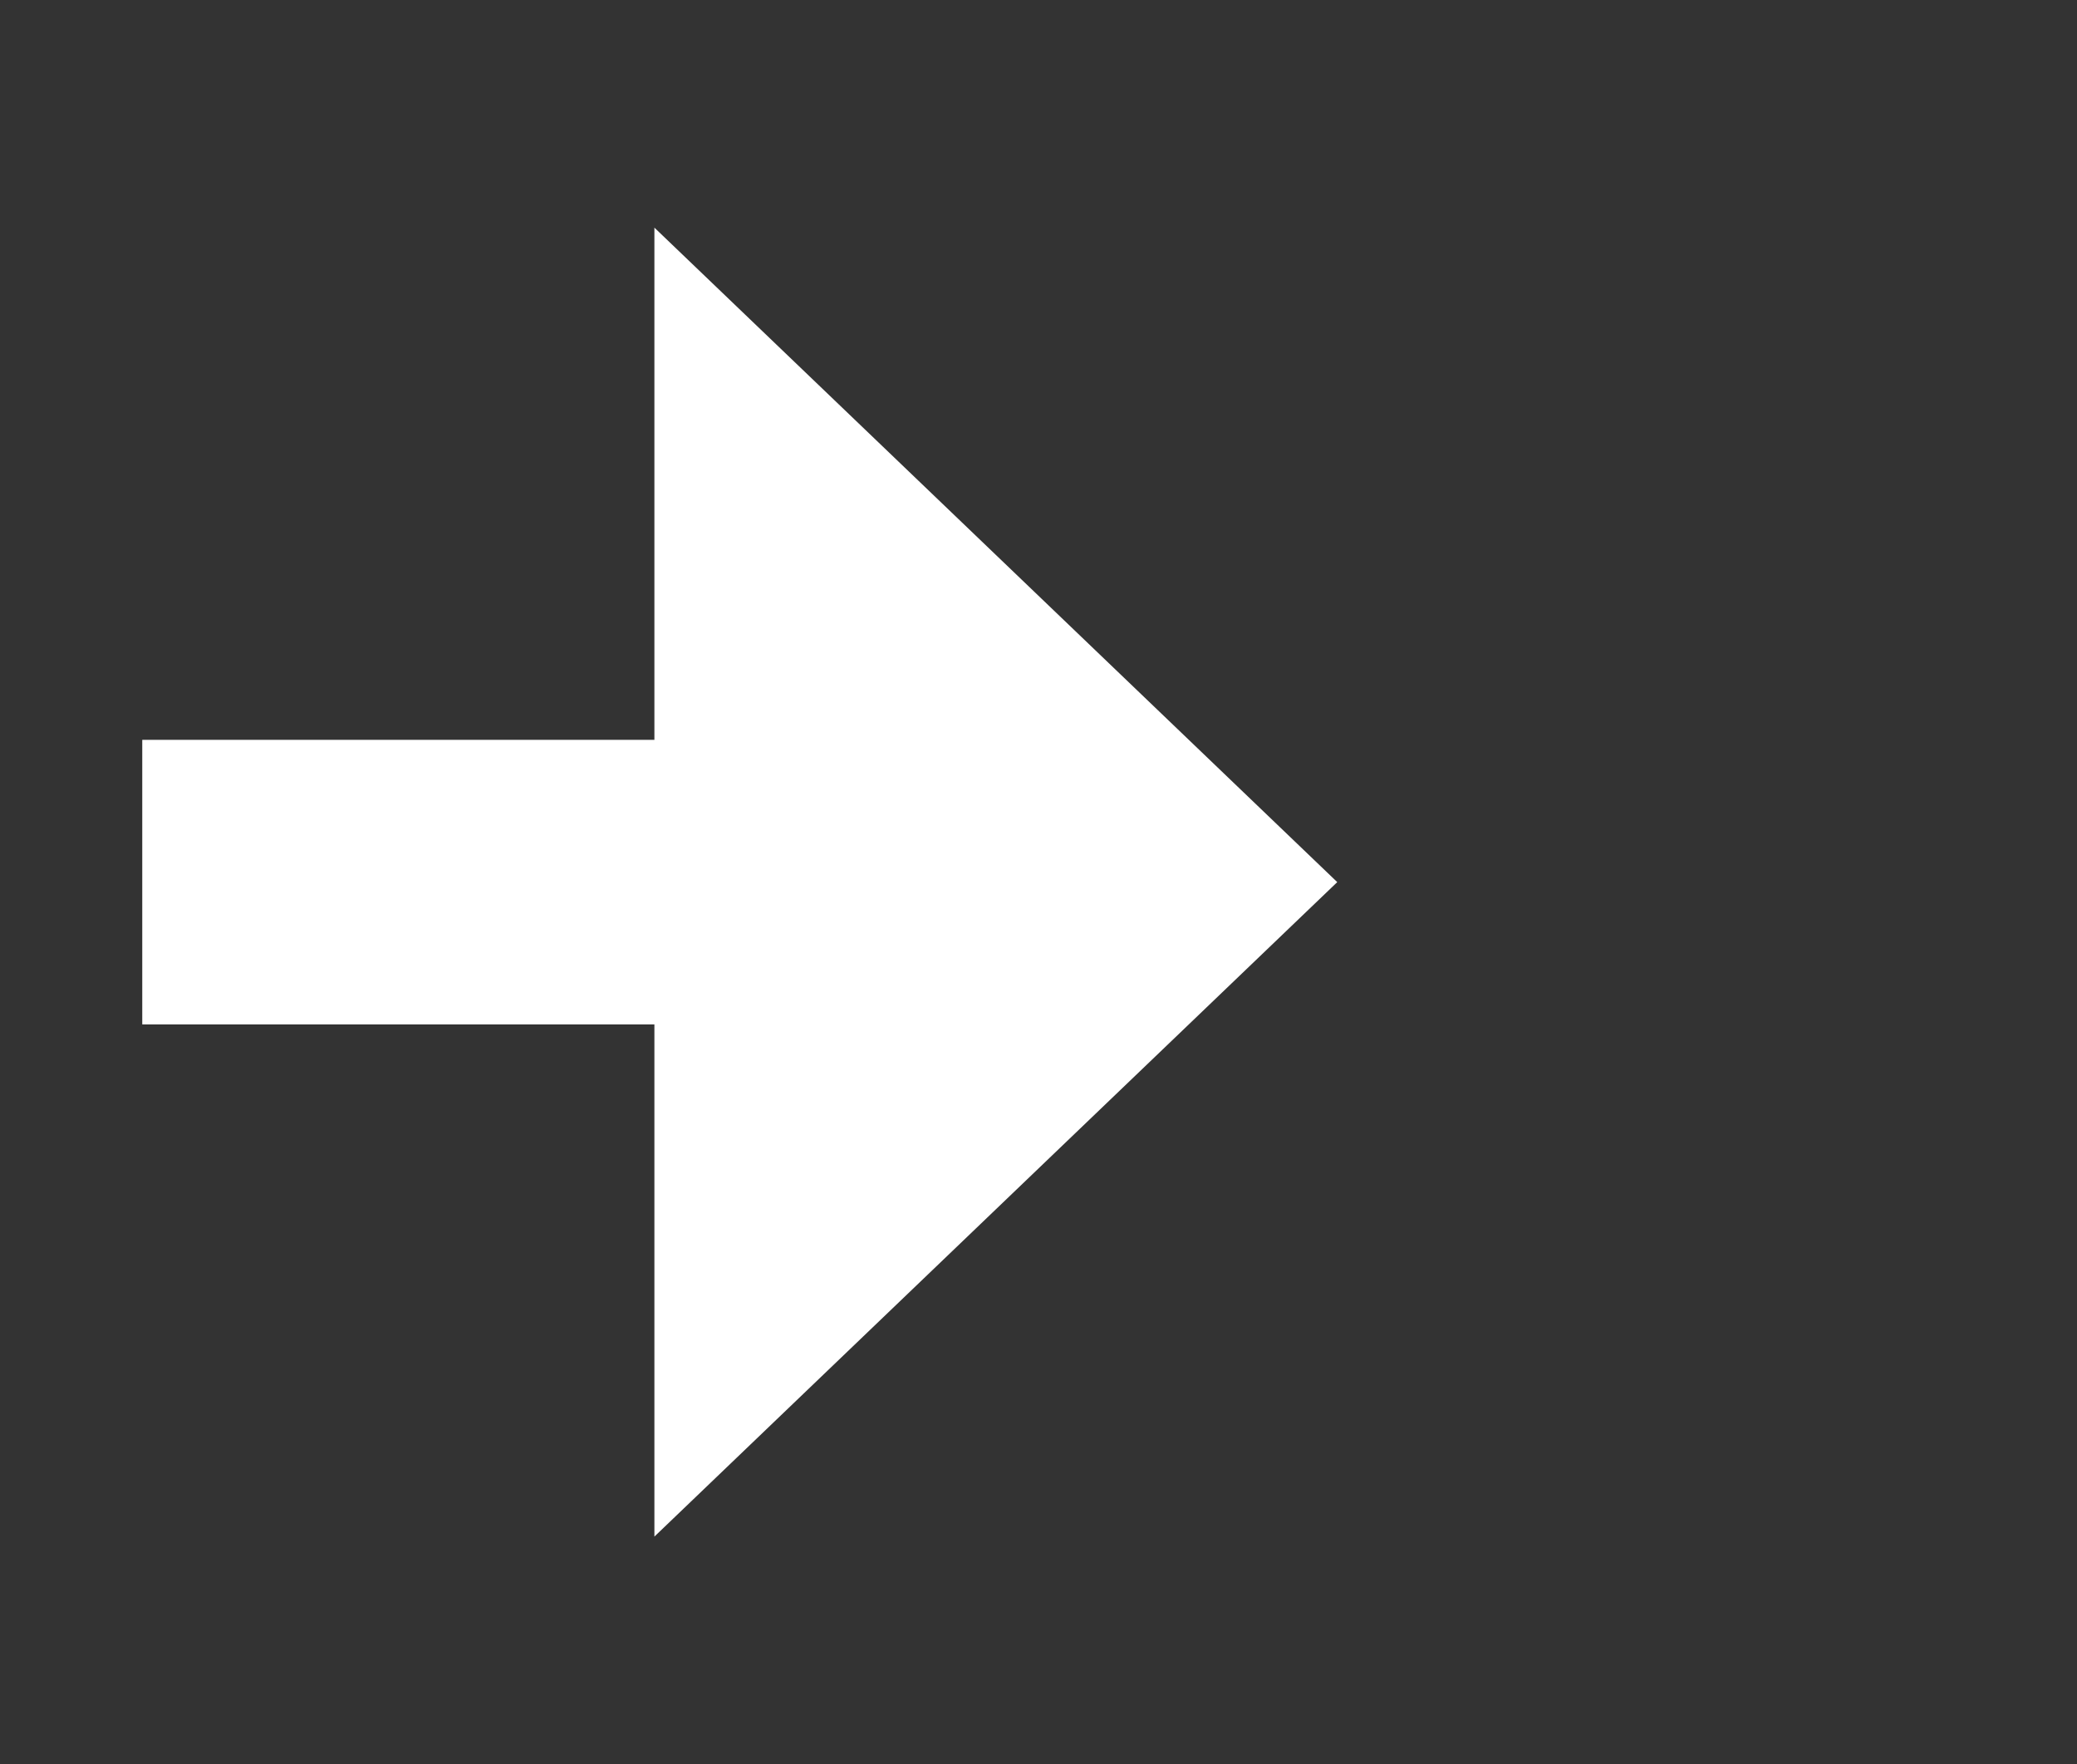
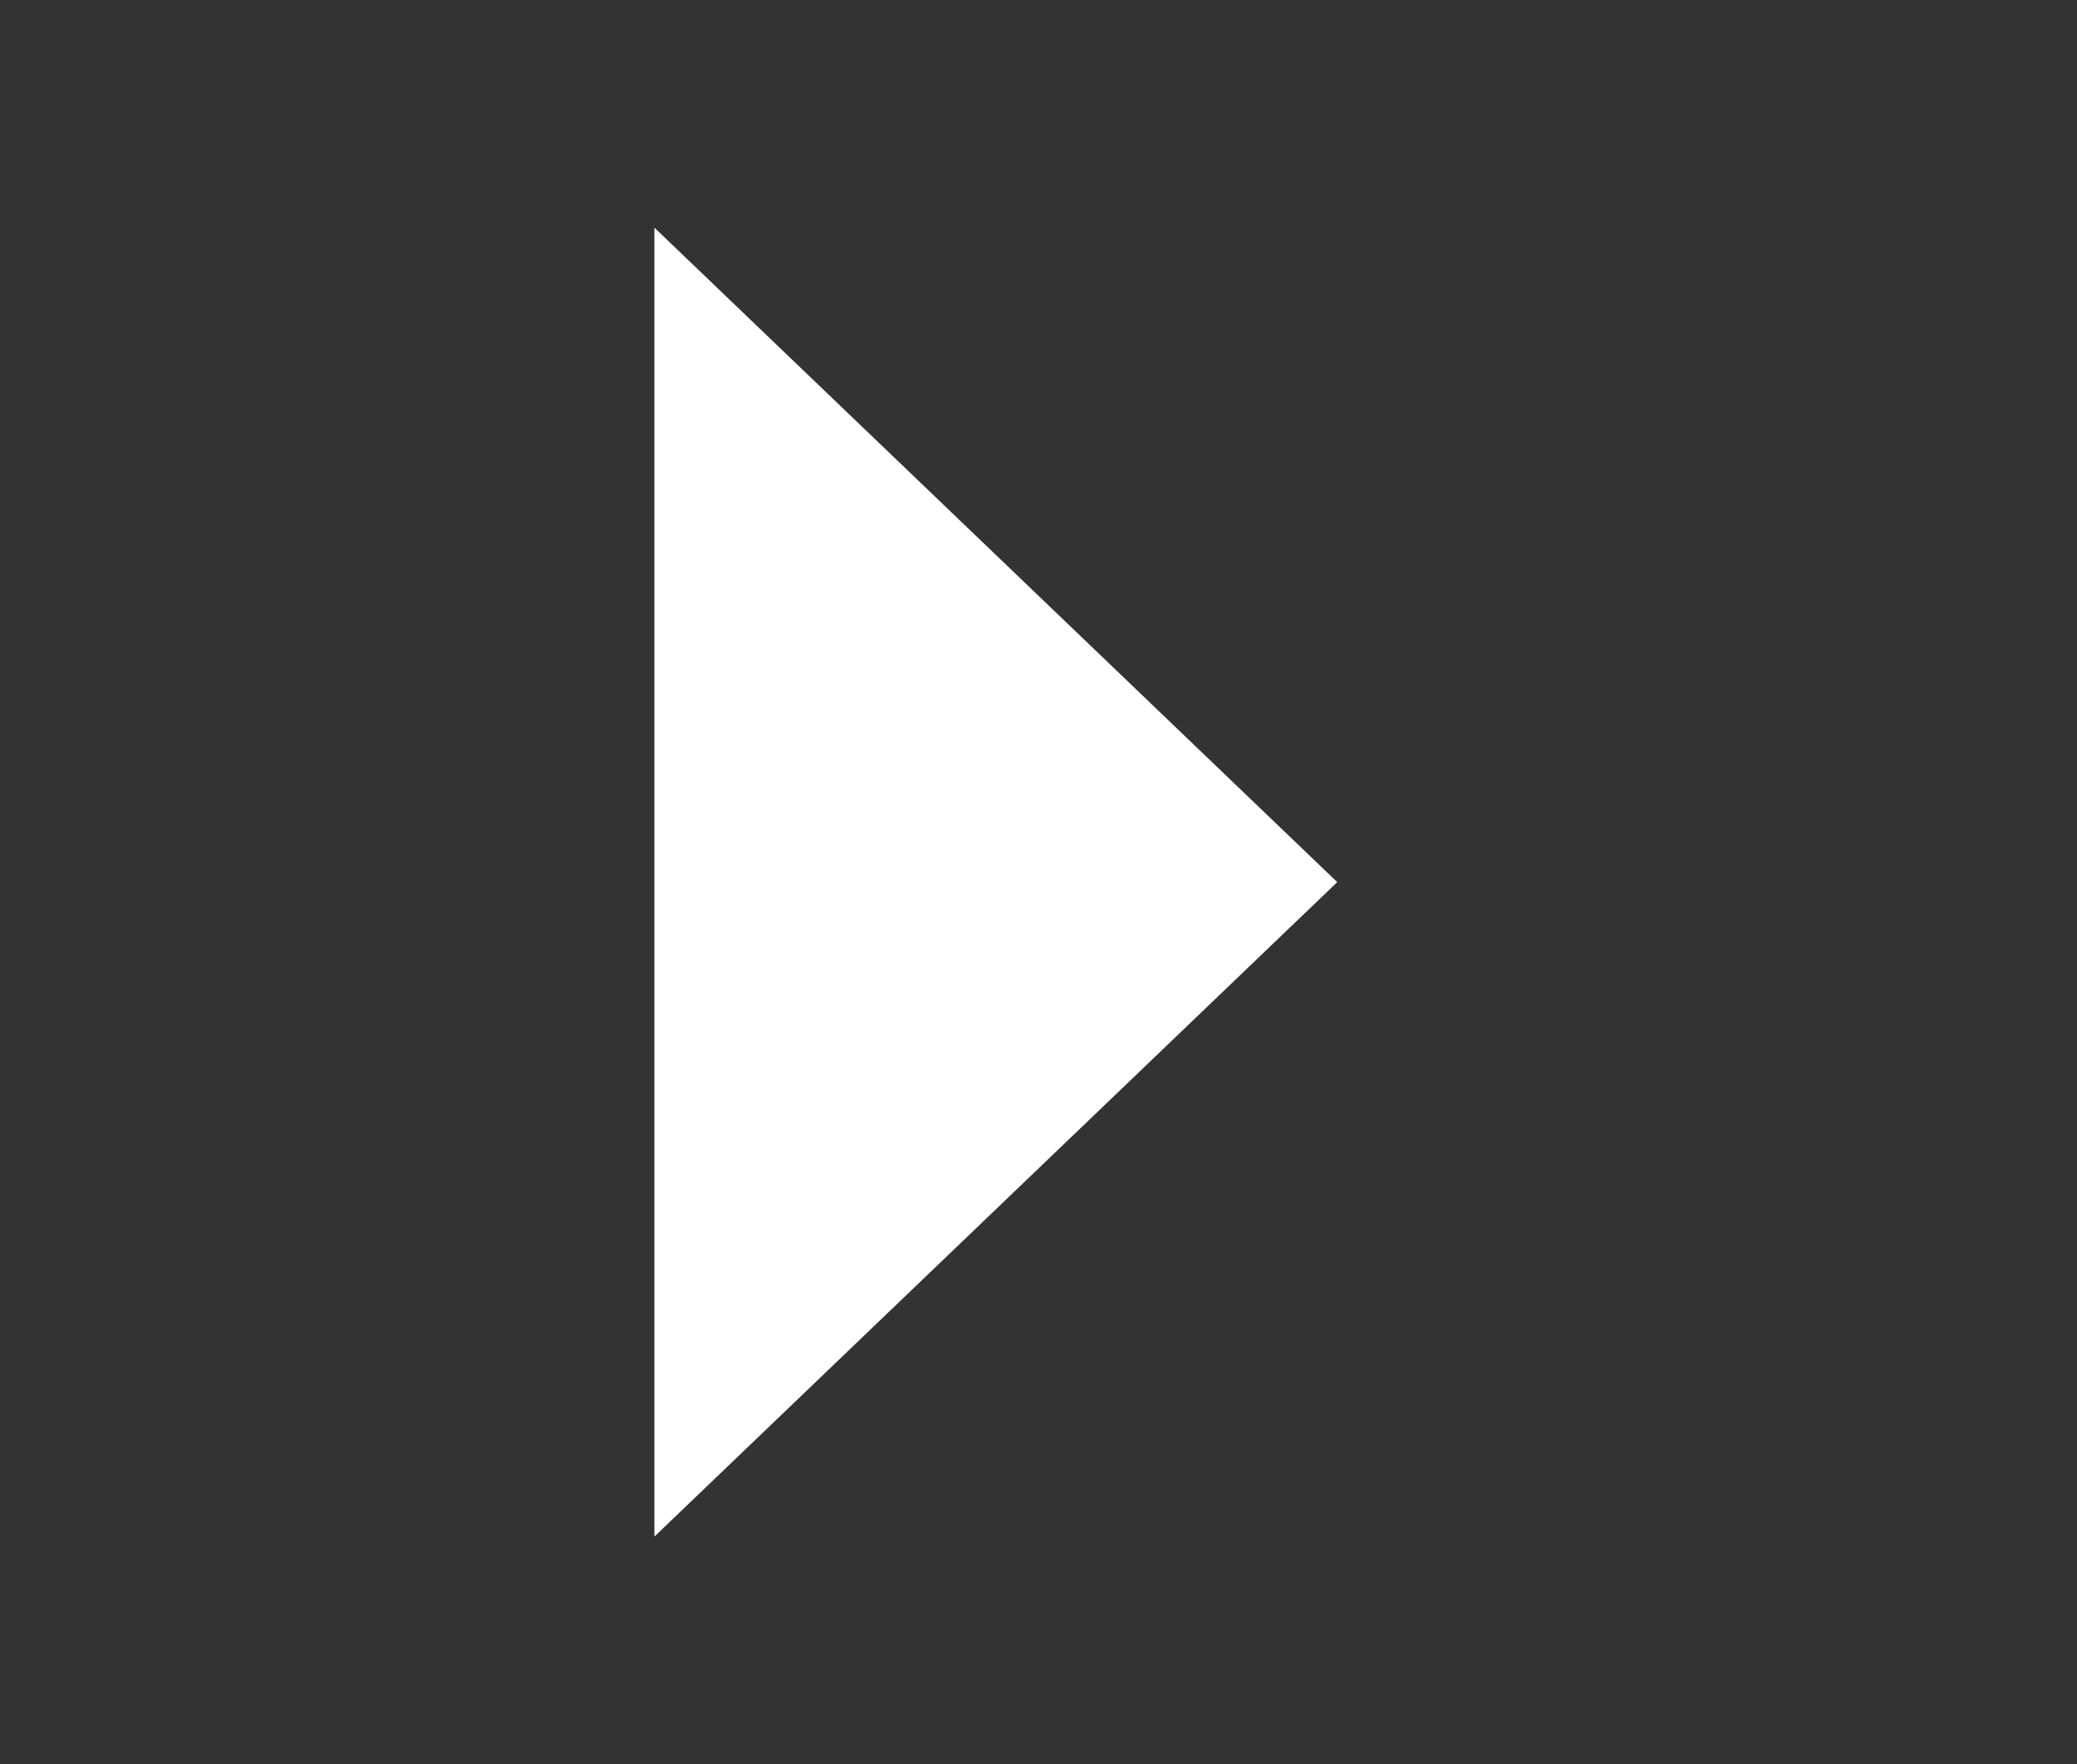
<svg xmlns="http://www.w3.org/2000/svg" version="1.1" width="36.5px" height="31px">
  <rect width="100%" height="100%" fill="#333333" stroke="none" />
  <g transform="matrix(1 0 0 1 -546.5 -541 )">
-     <path d="M 558 568  L 570 556.5  L 558 545  L 558 568  Z " fill-rule="nonzero" fill="#ffffff" stroke="none" />
-     <path d="M 549 556.5  L 561 556.5  " stroke-width="5" stroke="#ffffff" fill="none" />
+     <path d="M 558 568  L 570 556.5  L 558 545  L 558 568  " fill-rule="nonzero" fill="#ffffff" stroke="none" />
  </g>
</svg>